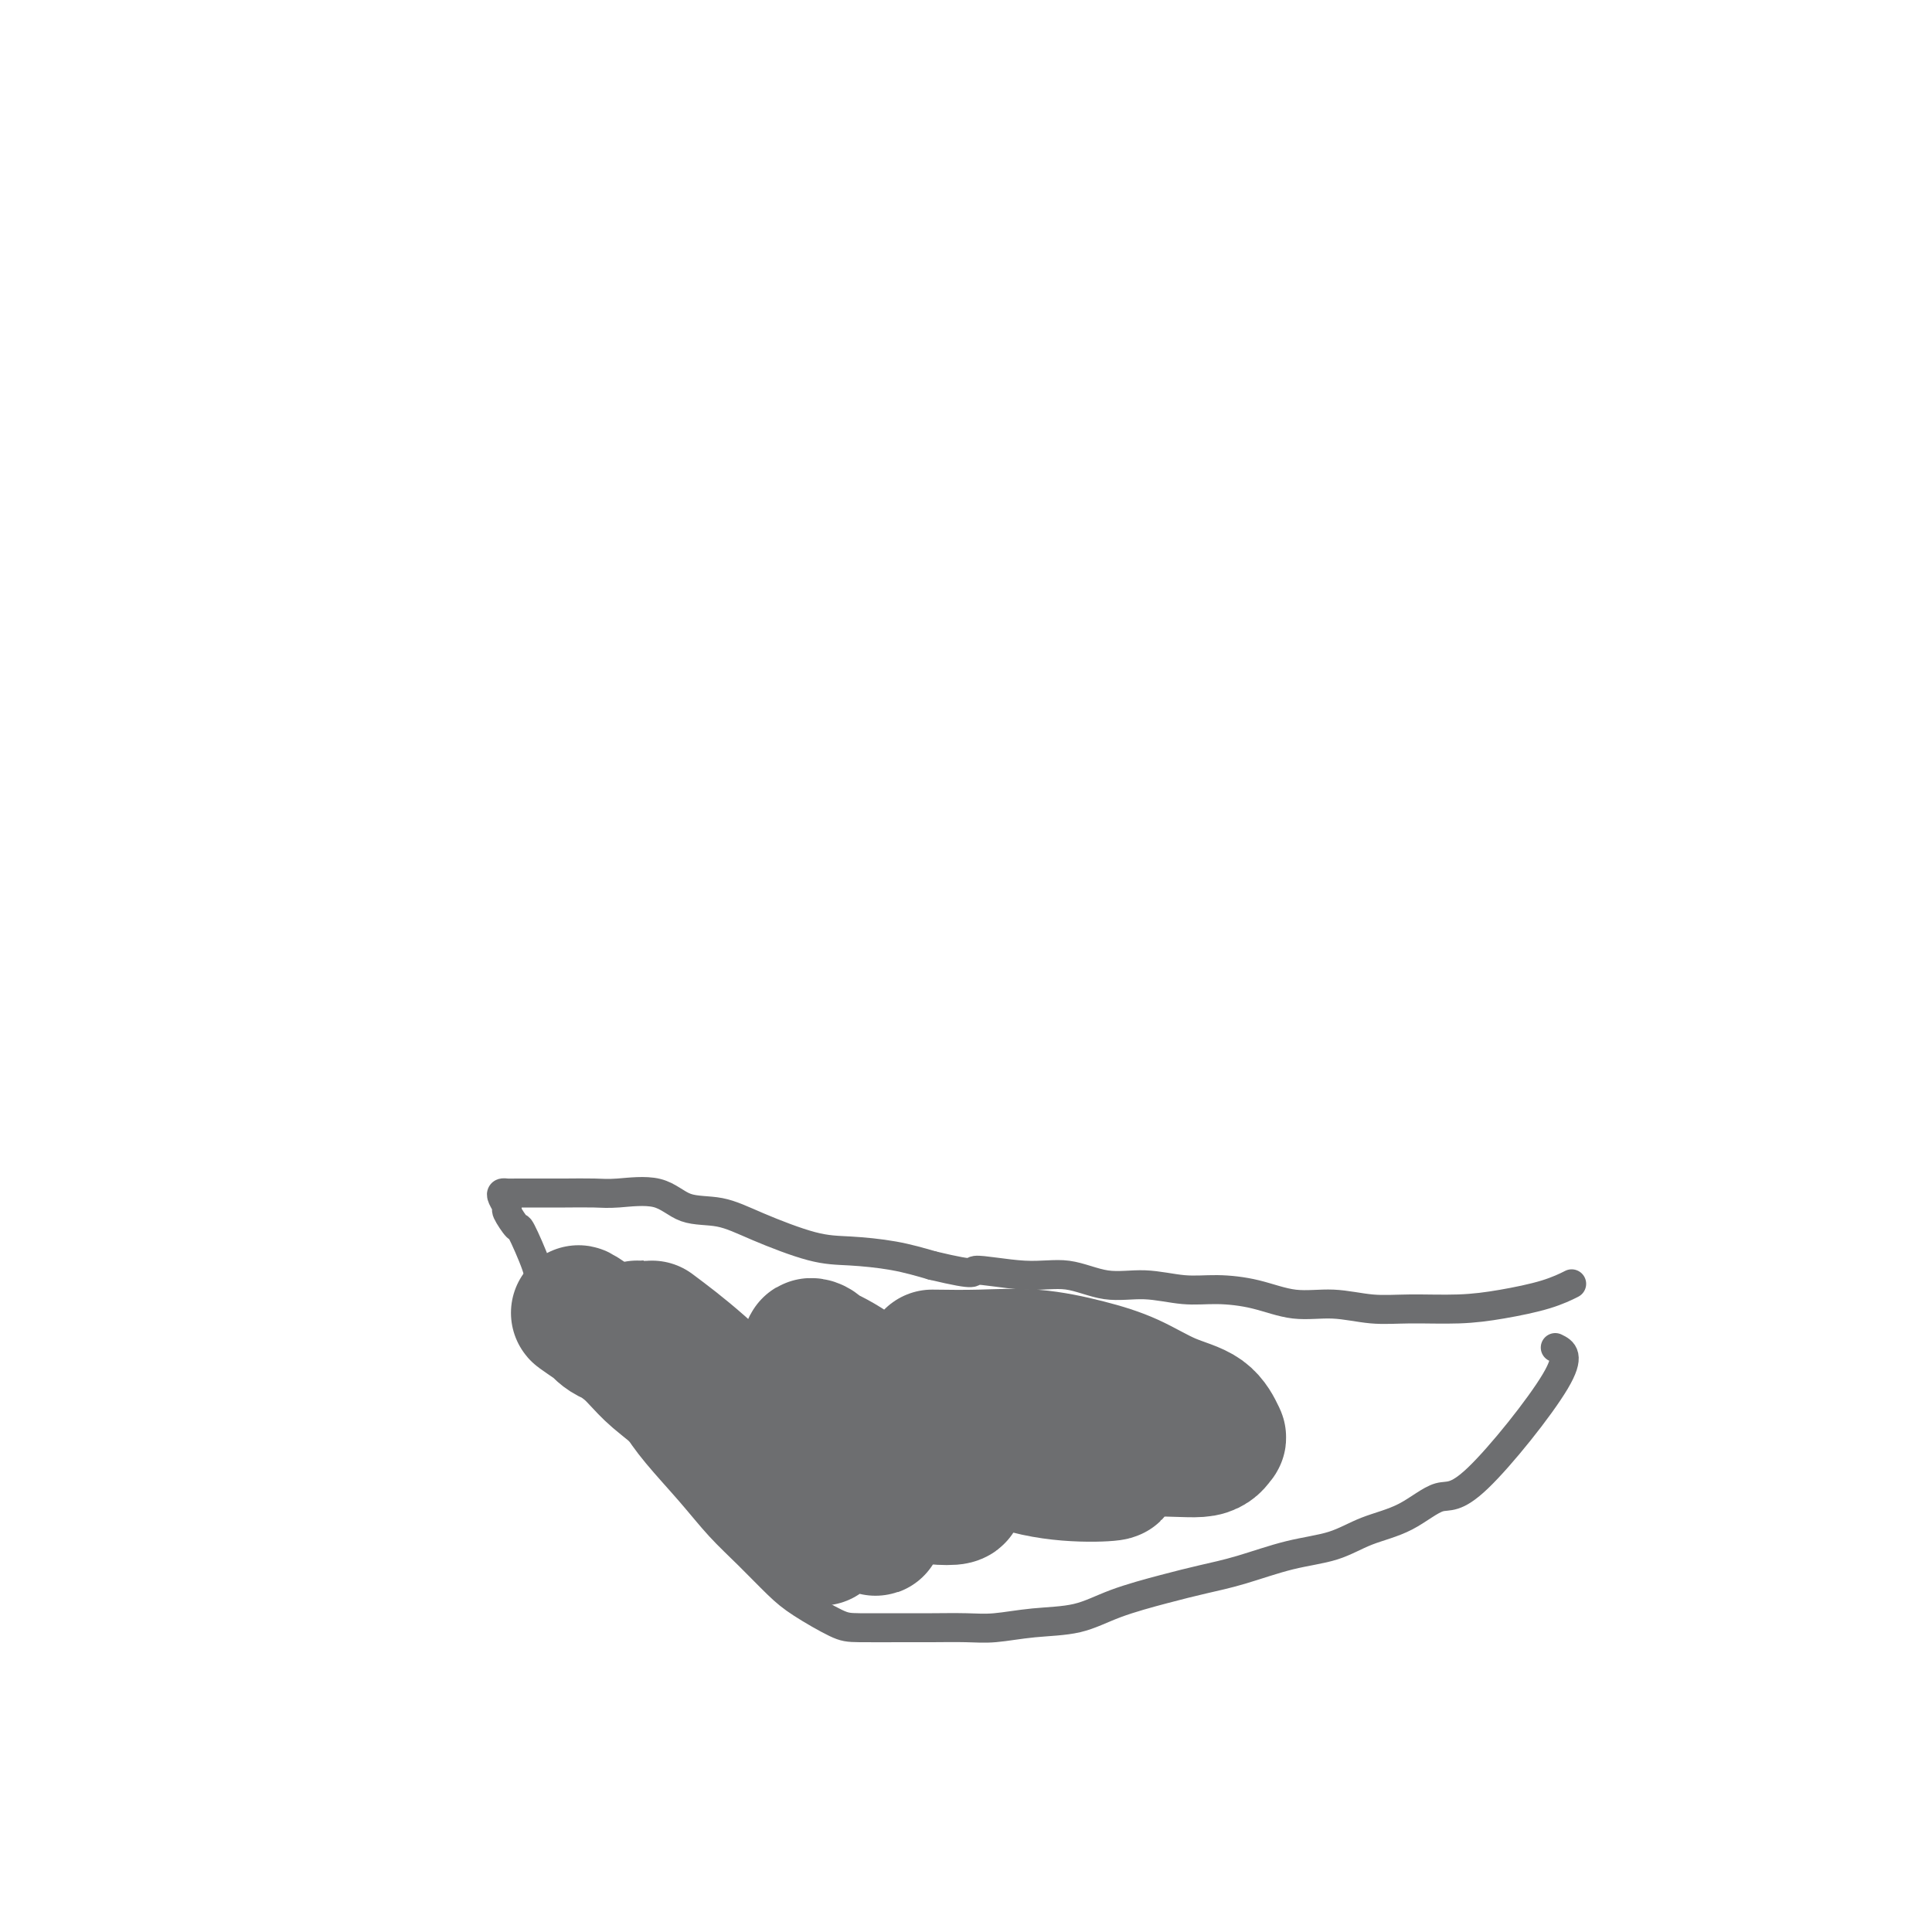
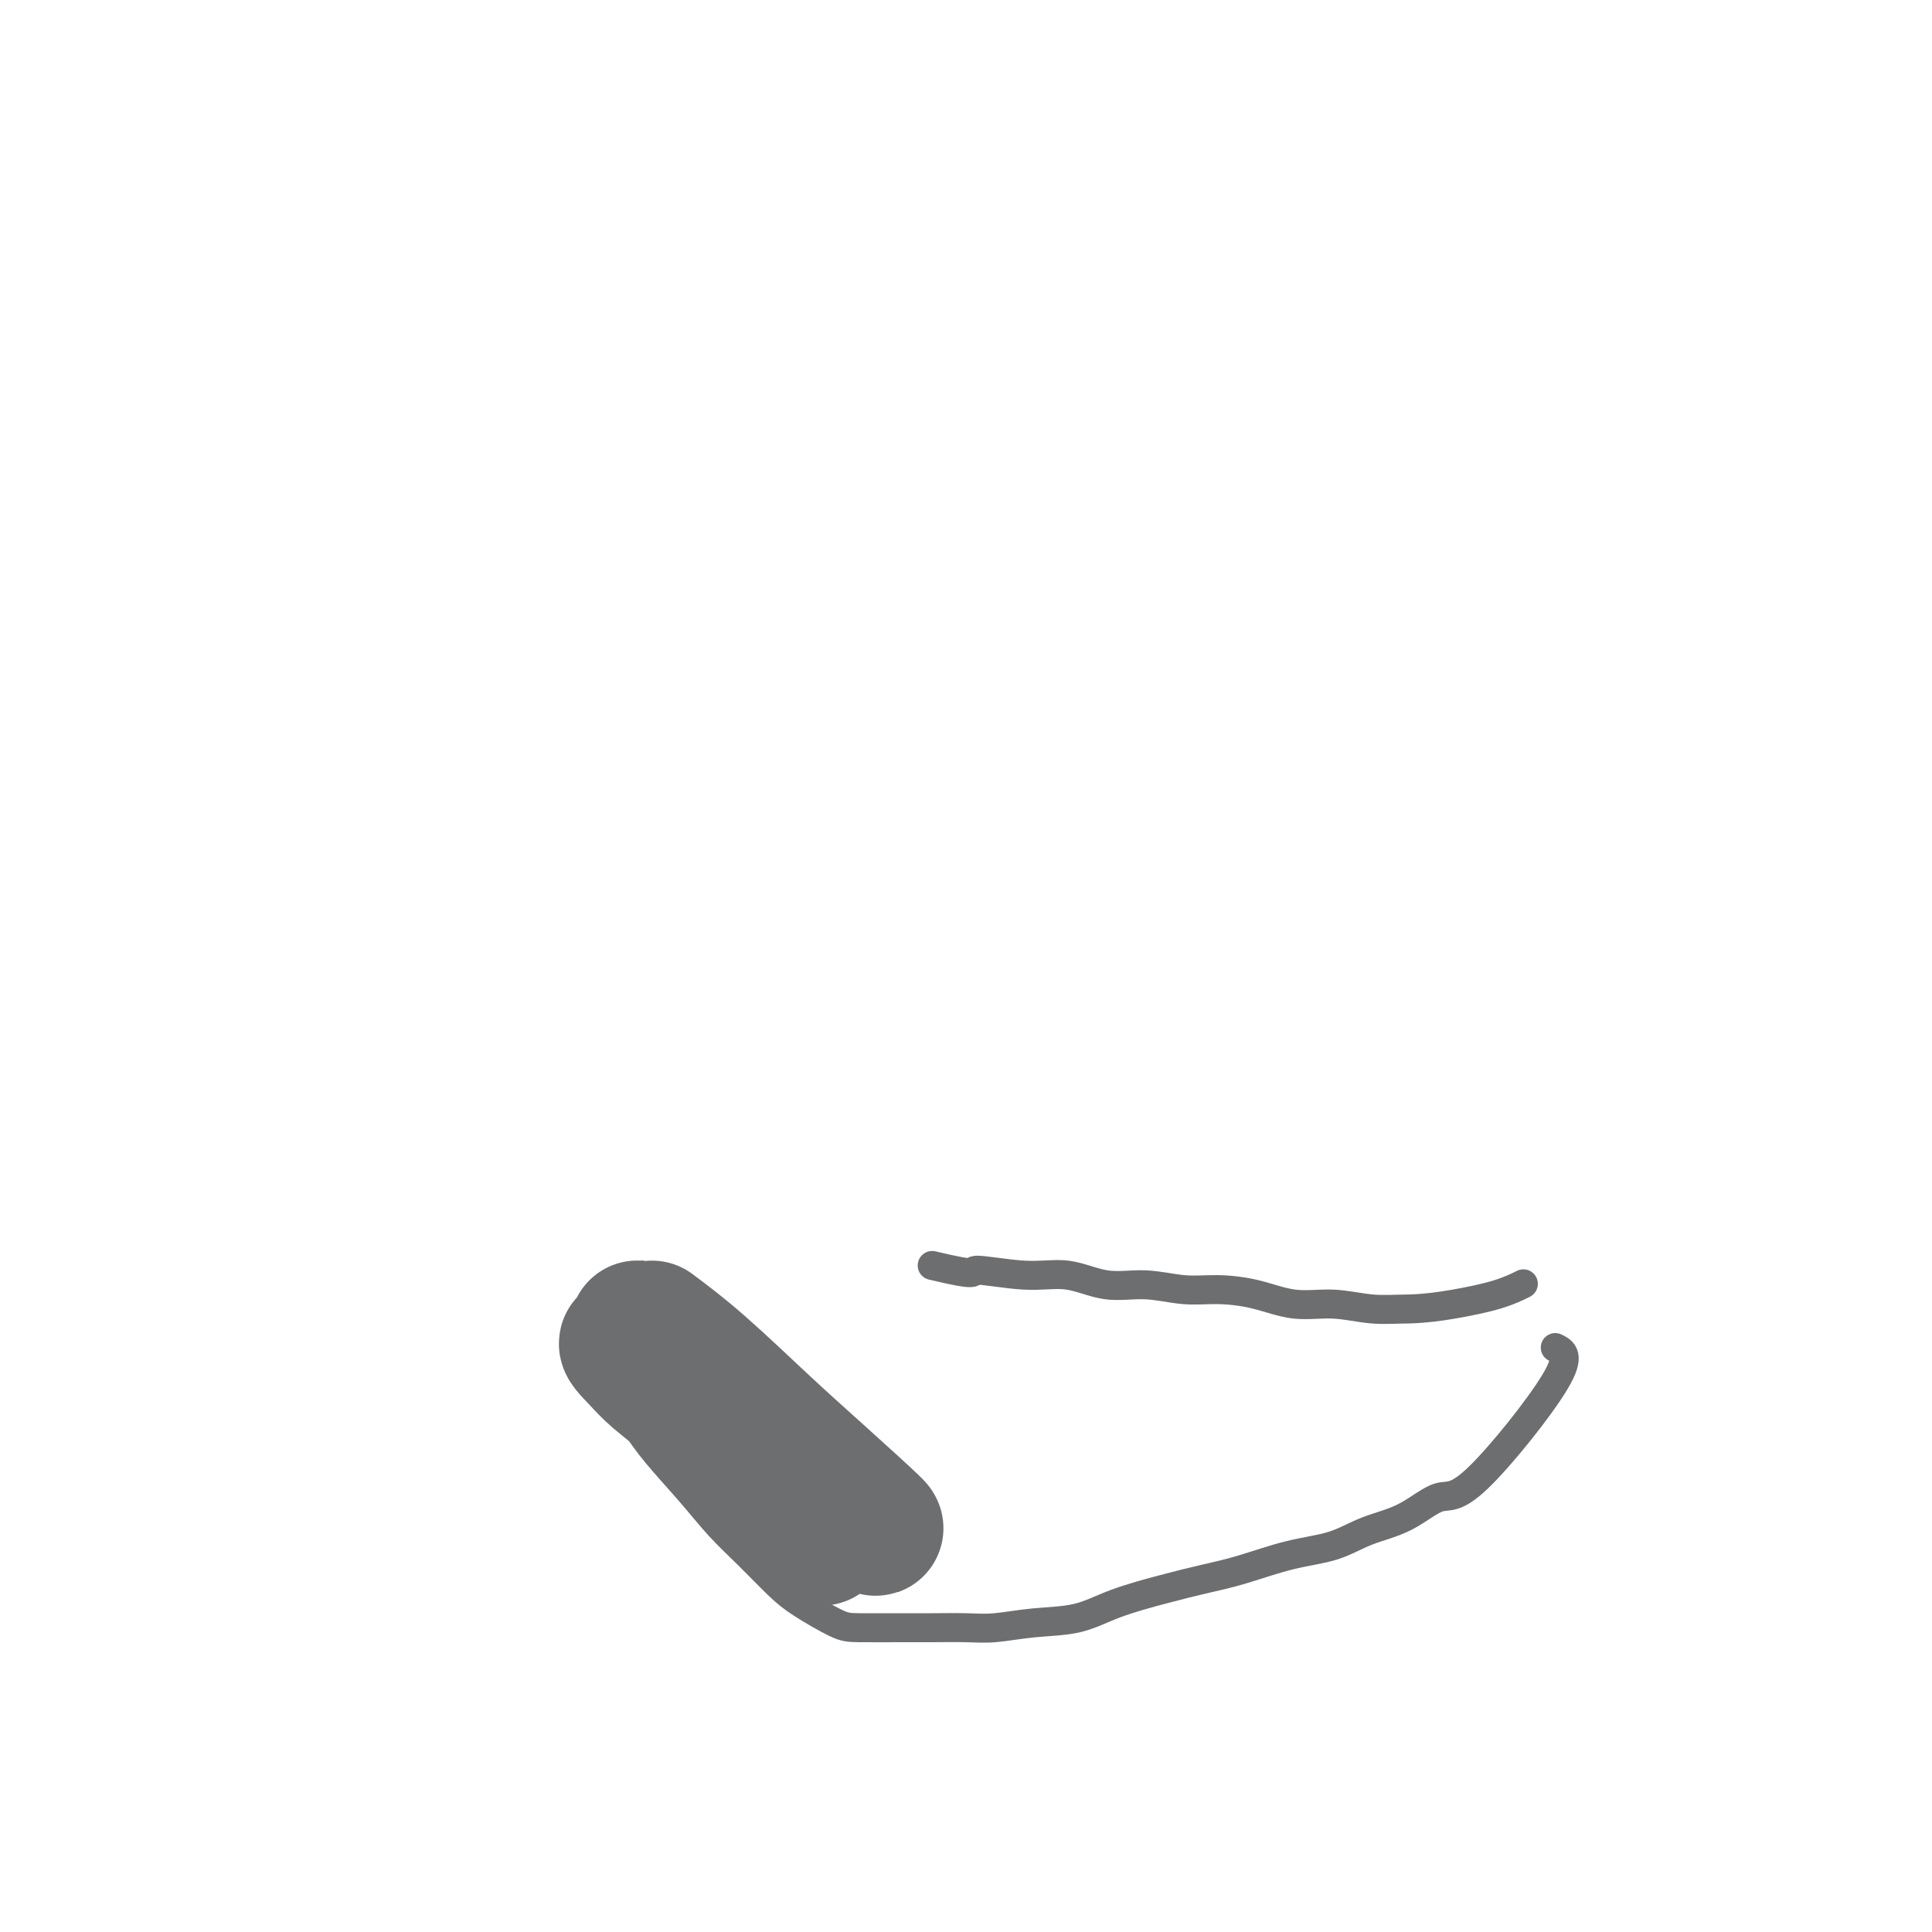
<svg xmlns="http://www.w3.org/2000/svg" viewBox="0 0 400 400" version="1.1">
  <g fill="none" stroke="#6D6E70" stroke-width="6" stroke-linecap="round" stroke-linejoin="round">
    <path d="M322,279c1.612,0.787 3.223,1.575 0,7c-3.223,5.425 -11.282,15.488 -16,20c-4.718,4.512 -6.095,3.473 -8,4c-1.905,0.527 -4.338,2.620 -7,4c-2.662,1.380 -5.553,2.046 -8,3c-2.447,0.954 -4.449,2.194 -7,3c-2.551,0.806 -5.650,1.177 -9,2c-3.350,0.823 -6.952,2.098 -10,3c-3.048,0.902 -5.544,1.432 -8,2c-2.456,0.568 -4.872,1.175 -8,2c-3.128,0.825 -6.966,1.867 -10,3c-3.034,1.133 -5.262,2.356 -8,3c-2.738,0.644 -5.984,0.708 -9,1c-3.016,0.292 -5.802,0.810 -8,1c-2.198,0.190 -3.810,0.050 -6,0c-2.190,-0.050 -4.960,-0.012 -7,0c-2.040,0.012 -3.352,-0.003 -6,0c-2.648,0.003 -6.632,0.025 -9,0c-2.368,-0.025 -3.118,-0.097 -5,-1c-1.882,-0.903 -4.895,-2.636 -7,-4c-2.105,-1.364 -3.301,-2.358 -5,-4c-1.699,-1.642 -3.903,-3.930 -6,-6c-2.097,-2.070 -4.089,-3.920 -6,-6c-1.911,-2.080 -3.741,-4.389 -6,-7c-2.259,-2.611 -4.946,-5.525 -7,-8c-2.054,-2.475 -3.476,-4.513 -5,-7c-1.524,-2.487 -3.150,-5.425 -5,-8c-1.850,-2.575 -3.925,-4.788 -6,-7" />
-     <path d="M120,279c-7.860,-9.819 -4.510,-7.868 -4,-8c0.510,-0.132 -1.818,-2.347 -3,-4c-1.182,-1.653 -1.216,-2.742 -2,-5c-0.784,-2.258 -2.319,-5.683 -3,-7c-0.681,-1.317 -0.509,-0.525 -1,-1c-0.491,-0.475 -1.646,-2.218 -2,-3c-0.354,-0.782 0.091,-0.602 0,-1c-0.091,-0.398 -0.718,-1.375 -1,-2c-0.282,-0.625 -0.218,-0.900 0,-1c0.218,-0.100 0.590,-0.027 1,0c0.410,0.027 0.858,0.007 2,0c1.142,-0.007 2.980,-0.001 4,0c1.020,0.001 1.223,-0.003 2,0c0.777,0.003 2.127,0.012 4,0c1.873,-0.012 4.270,-0.044 6,0c1.730,0.044 2.792,0.163 5,0c2.208,-0.163 5.562,-0.608 8,0c2.438,0.608 3.961,2.267 6,3c2.039,0.733 4.594,0.538 7,1c2.406,0.462 4.661,1.580 8,3c3.339,1.420 7.761,3.144 11,4c3.239,0.856 5.295,0.846 8,1c2.705,0.154 6.059,0.473 9,1c2.941,0.527 5.471,1.264 8,2" />
-     <path d="M193,262c10.368,2.477 7.789,1.170 9,1c1.211,-0.170 6.212,0.795 10,1c3.788,0.205 6.362,-0.352 9,0c2.638,0.352 5.340,1.613 8,2c2.660,0.387 5.279,-0.099 8,0c2.721,0.099 5.544,0.782 8,1c2.456,0.218 4.545,-0.029 7,0c2.455,0.029 5.275,0.333 8,1c2.725,0.667 5.356,1.696 8,2c2.644,0.304 5.301,-0.117 8,0c2.699,0.117 5.438,0.772 8,1c2.562,0.228 4.946,0.029 8,0c3.054,-0.029 6.777,0.111 10,0c3.223,-0.111 5.946,-0.473 9,-1c3.054,-0.527 6.438,-1.219 9,-2c2.562,-0.781 4.304,-1.652 5,-2c0.696,-0.348 0.348,-0.174 0,0" />
+     <path d="M193,262c10.368,2.477 7.789,1.170 9,1c1.211,-0.170 6.212,0.795 10,1c3.788,0.205 6.362,-0.352 9,0c2.638,0.352 5.340,1.613 8,2c2.660,0.387 5.279,-0.099 8,0c2.721,0.099 5.544,0.782 8,1c2.456,0.218 4.545,-0.029 7,0c2.455,0.029 5.275,0.333 8,1c2.725,0.667 5.356,1.696 8,2c2.644,0.304 5.301,-0.117 8,0c2.699,0.117 5.438,0.772 8,1c2.562,0.228 4.946,0.029 8,0c3.223,-0.111 5.946,-0.473 9,-1c3.054,-0.527 6.438,-1.219 9,-2c2.562,-0.781 4.304,-1.652 5,-2c0.696,-0.348 0.348,-0.174 0,0" />
  </g>
  <g fill="none" stroke="#6D6E70" stroke-width="28" stroke-linecap="round" stroke-linejoin="round">
-     <path d="M193,281c3.255,0.044 6.510,0.088 10,0c3.490,-0.088 7.214,-0.307 11,0c3.786,0.307 7.635,1.141 11,2c3.365,0.859 6.248,1.745 9,3c2.752,1.255 5.374,2.880 8,4c2.626,1.120 5.257,1.735 7,3c1.743,1.265 2.598,3.180 3,4c0.402,0.820 0.350,0.544 0,1c-0.350,0.456 -0.998,1.643 -3,2c-2.002,0.357 -5.358,-0.117 -11,0c-5.642,0.117 -13.571,0.824 -19,0c-5.429,-0.824 -8.357,-3.177 -12,-5c-3.643,-1.823 -7.999,-3.114 -12,-4c-4.001,-0.886 -7.647,-1.368 -10,-2c-2.353,-0.632 -3.413,-1.414 -5,-2c-1.587,-0.586 -3.701,-0.976 -3,-1c0.701,-0.024 4.217,0.317 7,0c2.783,-0.317 4.831,-1.294 9,0c4.169,1.294 10.458,4.858 15,7c4.542,2.142 7.337,2.863 10,4c2.663,1.137 5.193,2.691 7,4c1.807,1.309 2.890,2.371 4,3c1.110,0.629 2.248,0.823 1,1c-1.248,0.177 -4.881,0.336 -9,0c-4.119,-0.336 -8.724,-1.167 -13,-3c-4.276,-1.833 -8.222,-4.666 -12,-7c-3.778,-2.334 -7.389,-4.167 -11,-6" />
-     <path d="M185,289c-5.107,-2.782 -6.373,-3.237 -8,-4c-1.627,-0.763 -3.615,-1.834 -5,-3c-1.385,-1.166 -2.165,-2.425 -3,-3c-0.835,-0.575 -1.723,-0.464 -1,0c0.723,0.464 3.056,1.282 6,3c2.944,1.718 6.497,4.335 9,7c2.503,2.665 3.954,5.378 6,8c2.046,2.622 4.688,5.155 6,7c1.312,1.845 1.296,3.004 2,4c0.704,0.996 2.129,1.831 0,2c-2.129,0.169 -7.813,-0.328 -13,-2c-5.187,-1.672 -9.876,-4.519 -15,-8c-5.124,-3.481 -10.684,-7.596 -16,-11c-5.316,-3.404 -10.389,-6.095 -15,-8c-4.611,-1.905 -8.762,-3.023 -11,-4c-2.238,-0.977 -2.565,-1.814 -4,-3c-1.435,-1.186 -3.980,-2.723 -3,-2c0.980,0.723 5.483,3.704 10,7c4.517,3.296 9.046,6.905 13,11c3.954,4.095 7.331,8.676 11,12c3.669,3.324 7.631,5.393 10,7c2.369,1.607 3.147,2.753 4,4c0.853,1.247 1.781,2.597 2,3c0.219,0.403 -0.271,-0.139 -2,-2c-1.729,-1.861 -4.696,-5.039 -8,-8c-3.304,-2.961 -6.944,-5.703 -10,-9c-3.056,-3.297 -5.528,-7.148 -8,-11" />
    <path d="M142,286c-5.620,-5.372 -5.671,-3.802 -6,-4c-0.329,-0.198 -0.935,-2.165 -2,-4c-1.065,-1.835 -2.589,-3.537 -2,-3c0.589,0.537 3.291,3.314 6,6c2.709,2.686 5.423,5.280 9,9c3.577,3.720 8.015,8.565 11,12c2.985,3.435 4.515,5.460 6,7c1.485,1.540 2.923,2.594 4,4c1.077,1.406 1.791,3.165 2,4c0.209,0.835 -0.087,0.745 0,1c0.087,0.255 0.558,0.855 -1,0c-1.558,-0.855 -5.143,-3.165 -8,-6c-2.857,-2.835 -4.985,-6.195 -8,-10c-3.015,-3.805 -6.915,-8.055 -10,-11c-3.085,-2.945 -5.353,-4.586 -7,-6c-1.647,-1.414 -2.672,-2.600 -4,-4c-1.328,-1.400 -2.960,-3.014 -2,-3c0.960,0.014 4.510,1.656 8,4c3.490,2.344 6.918,5.391 11,9c4.082,3.609 8.818,7.780 13,11c4.182,3.220 7.809,5.488 10,7c2.191,1.512 2.946,2.269 5,4c2.054,1.731 5.407,4.436 4,3c-1.407,-1.436 -7.573,-7.014 -12,-11c-4.427,-3.986 -7.115,-6.381 -11,-10c-3.885,-3.619 -8.967,-8.463 -13,-12c-4.033,-3.537 -7.016,-5.769 -10,-8" />
  </g>
</svg>